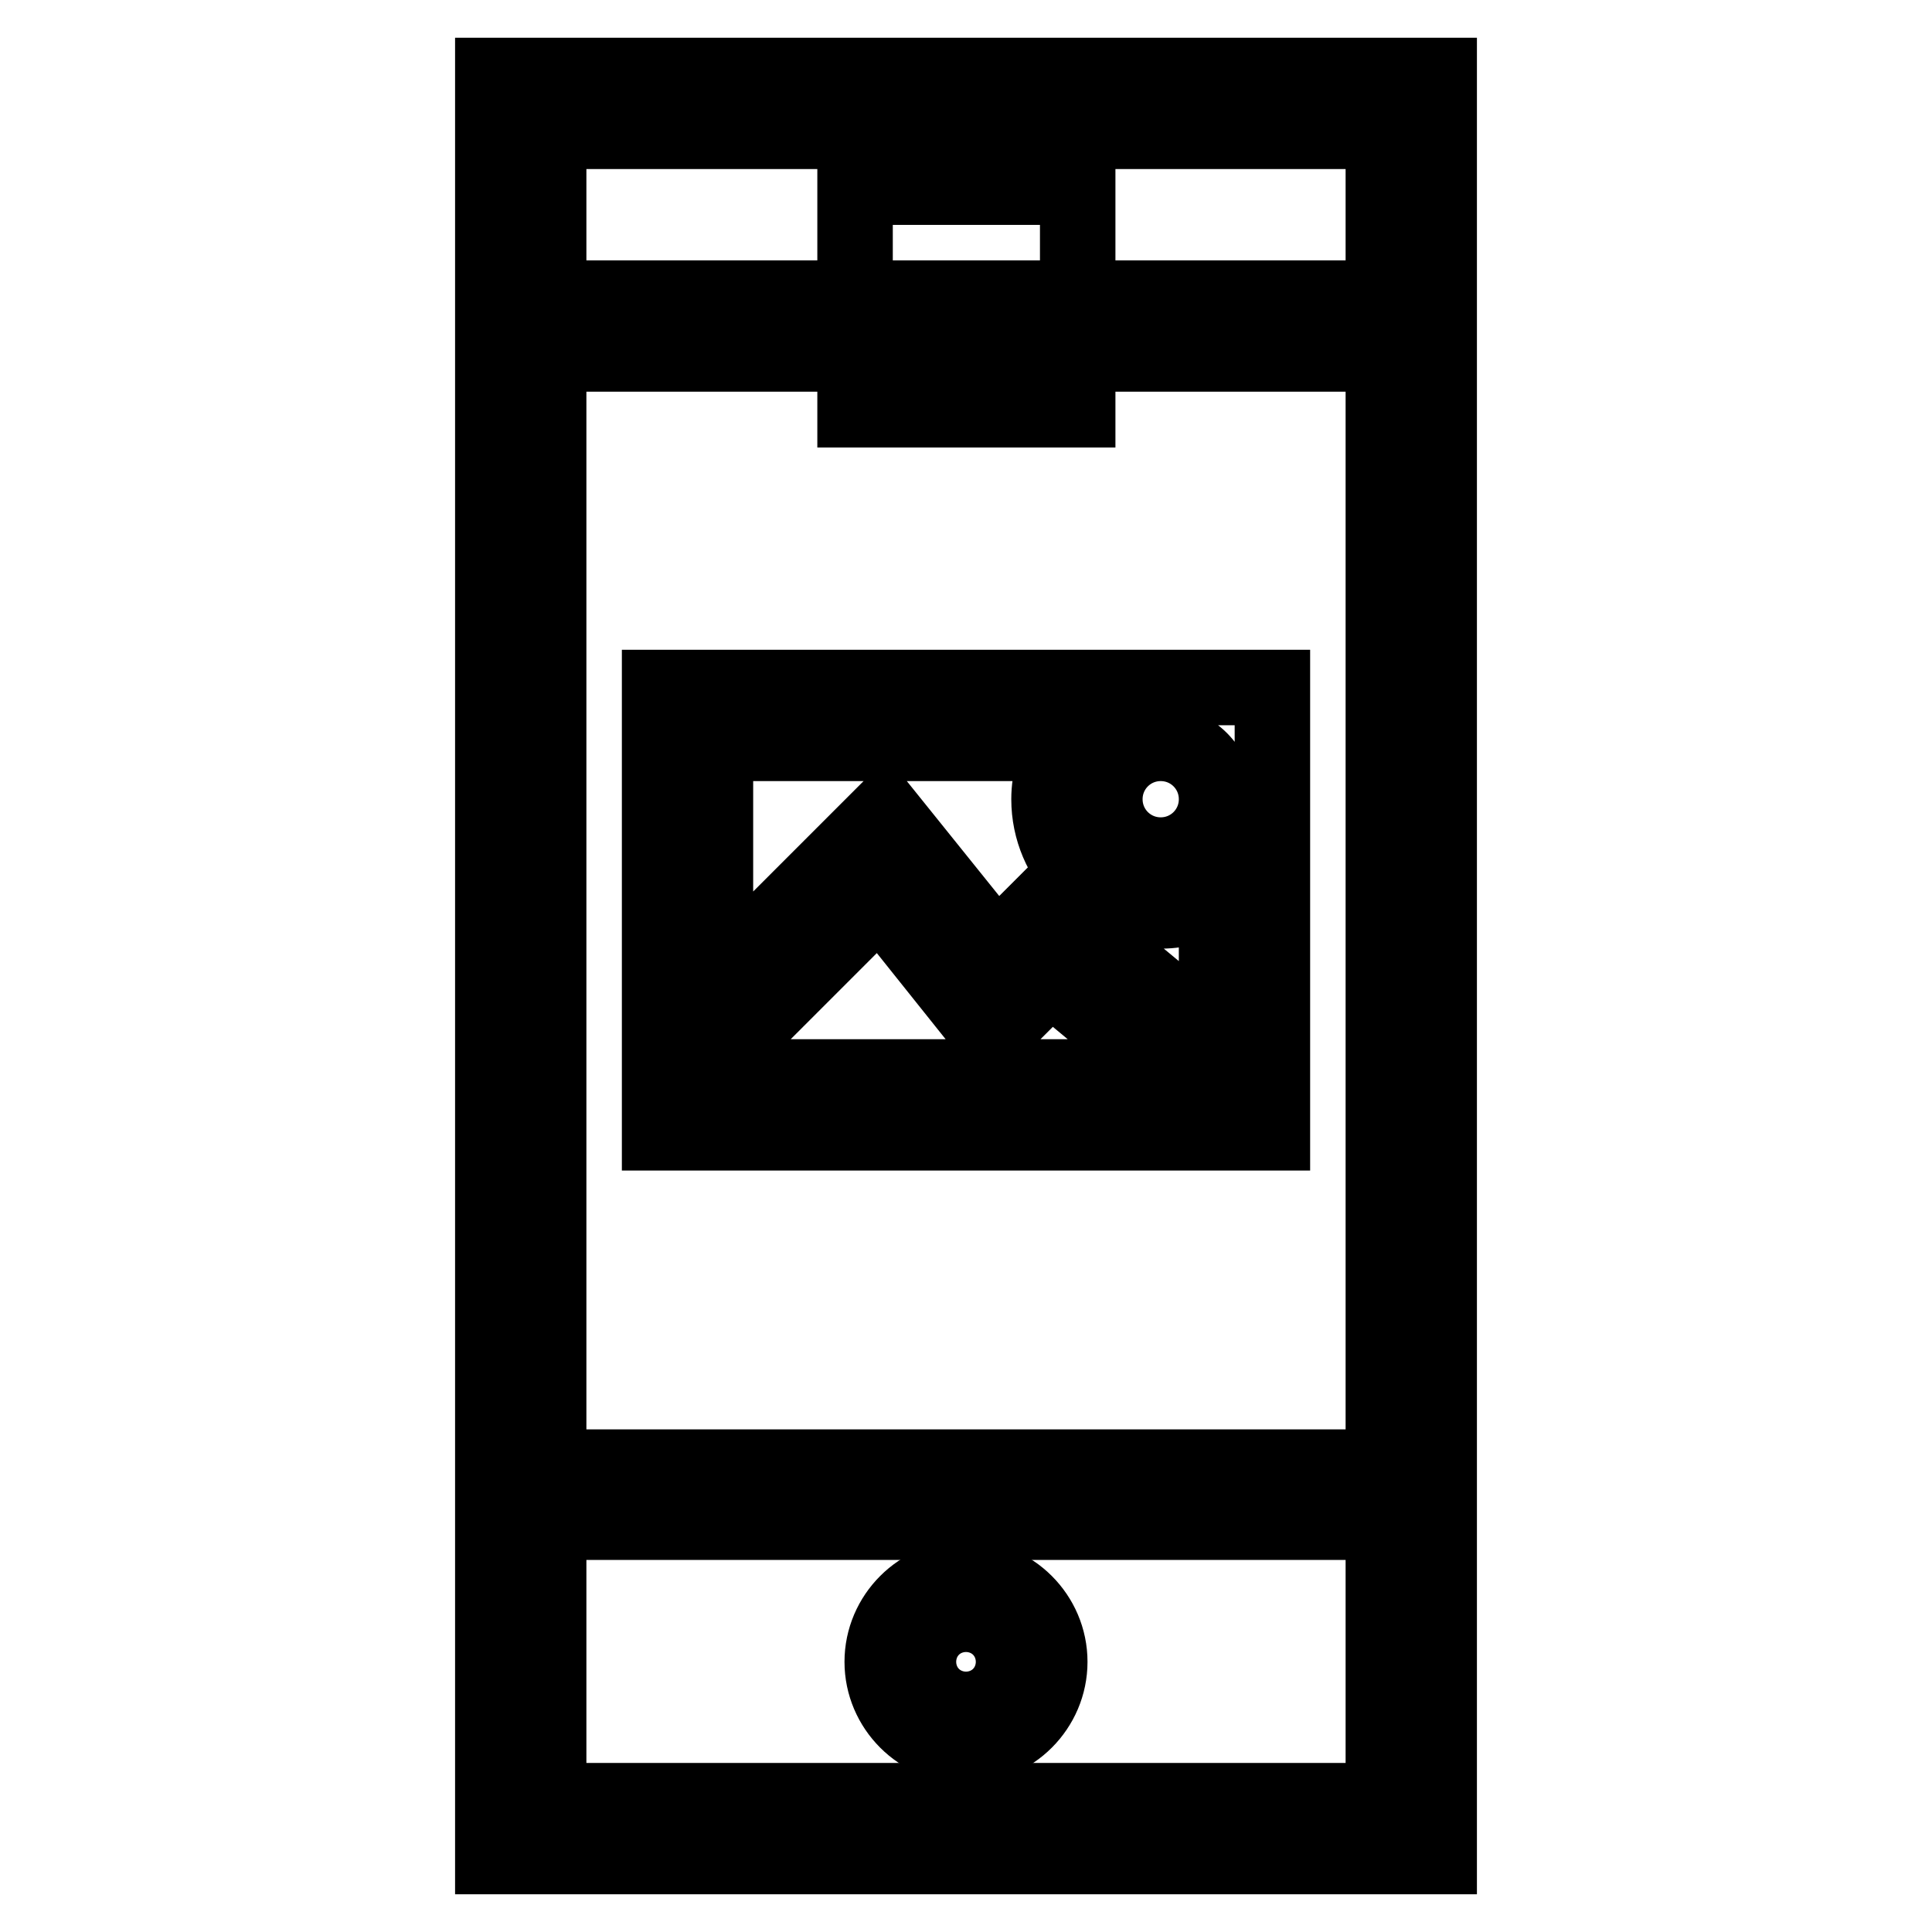
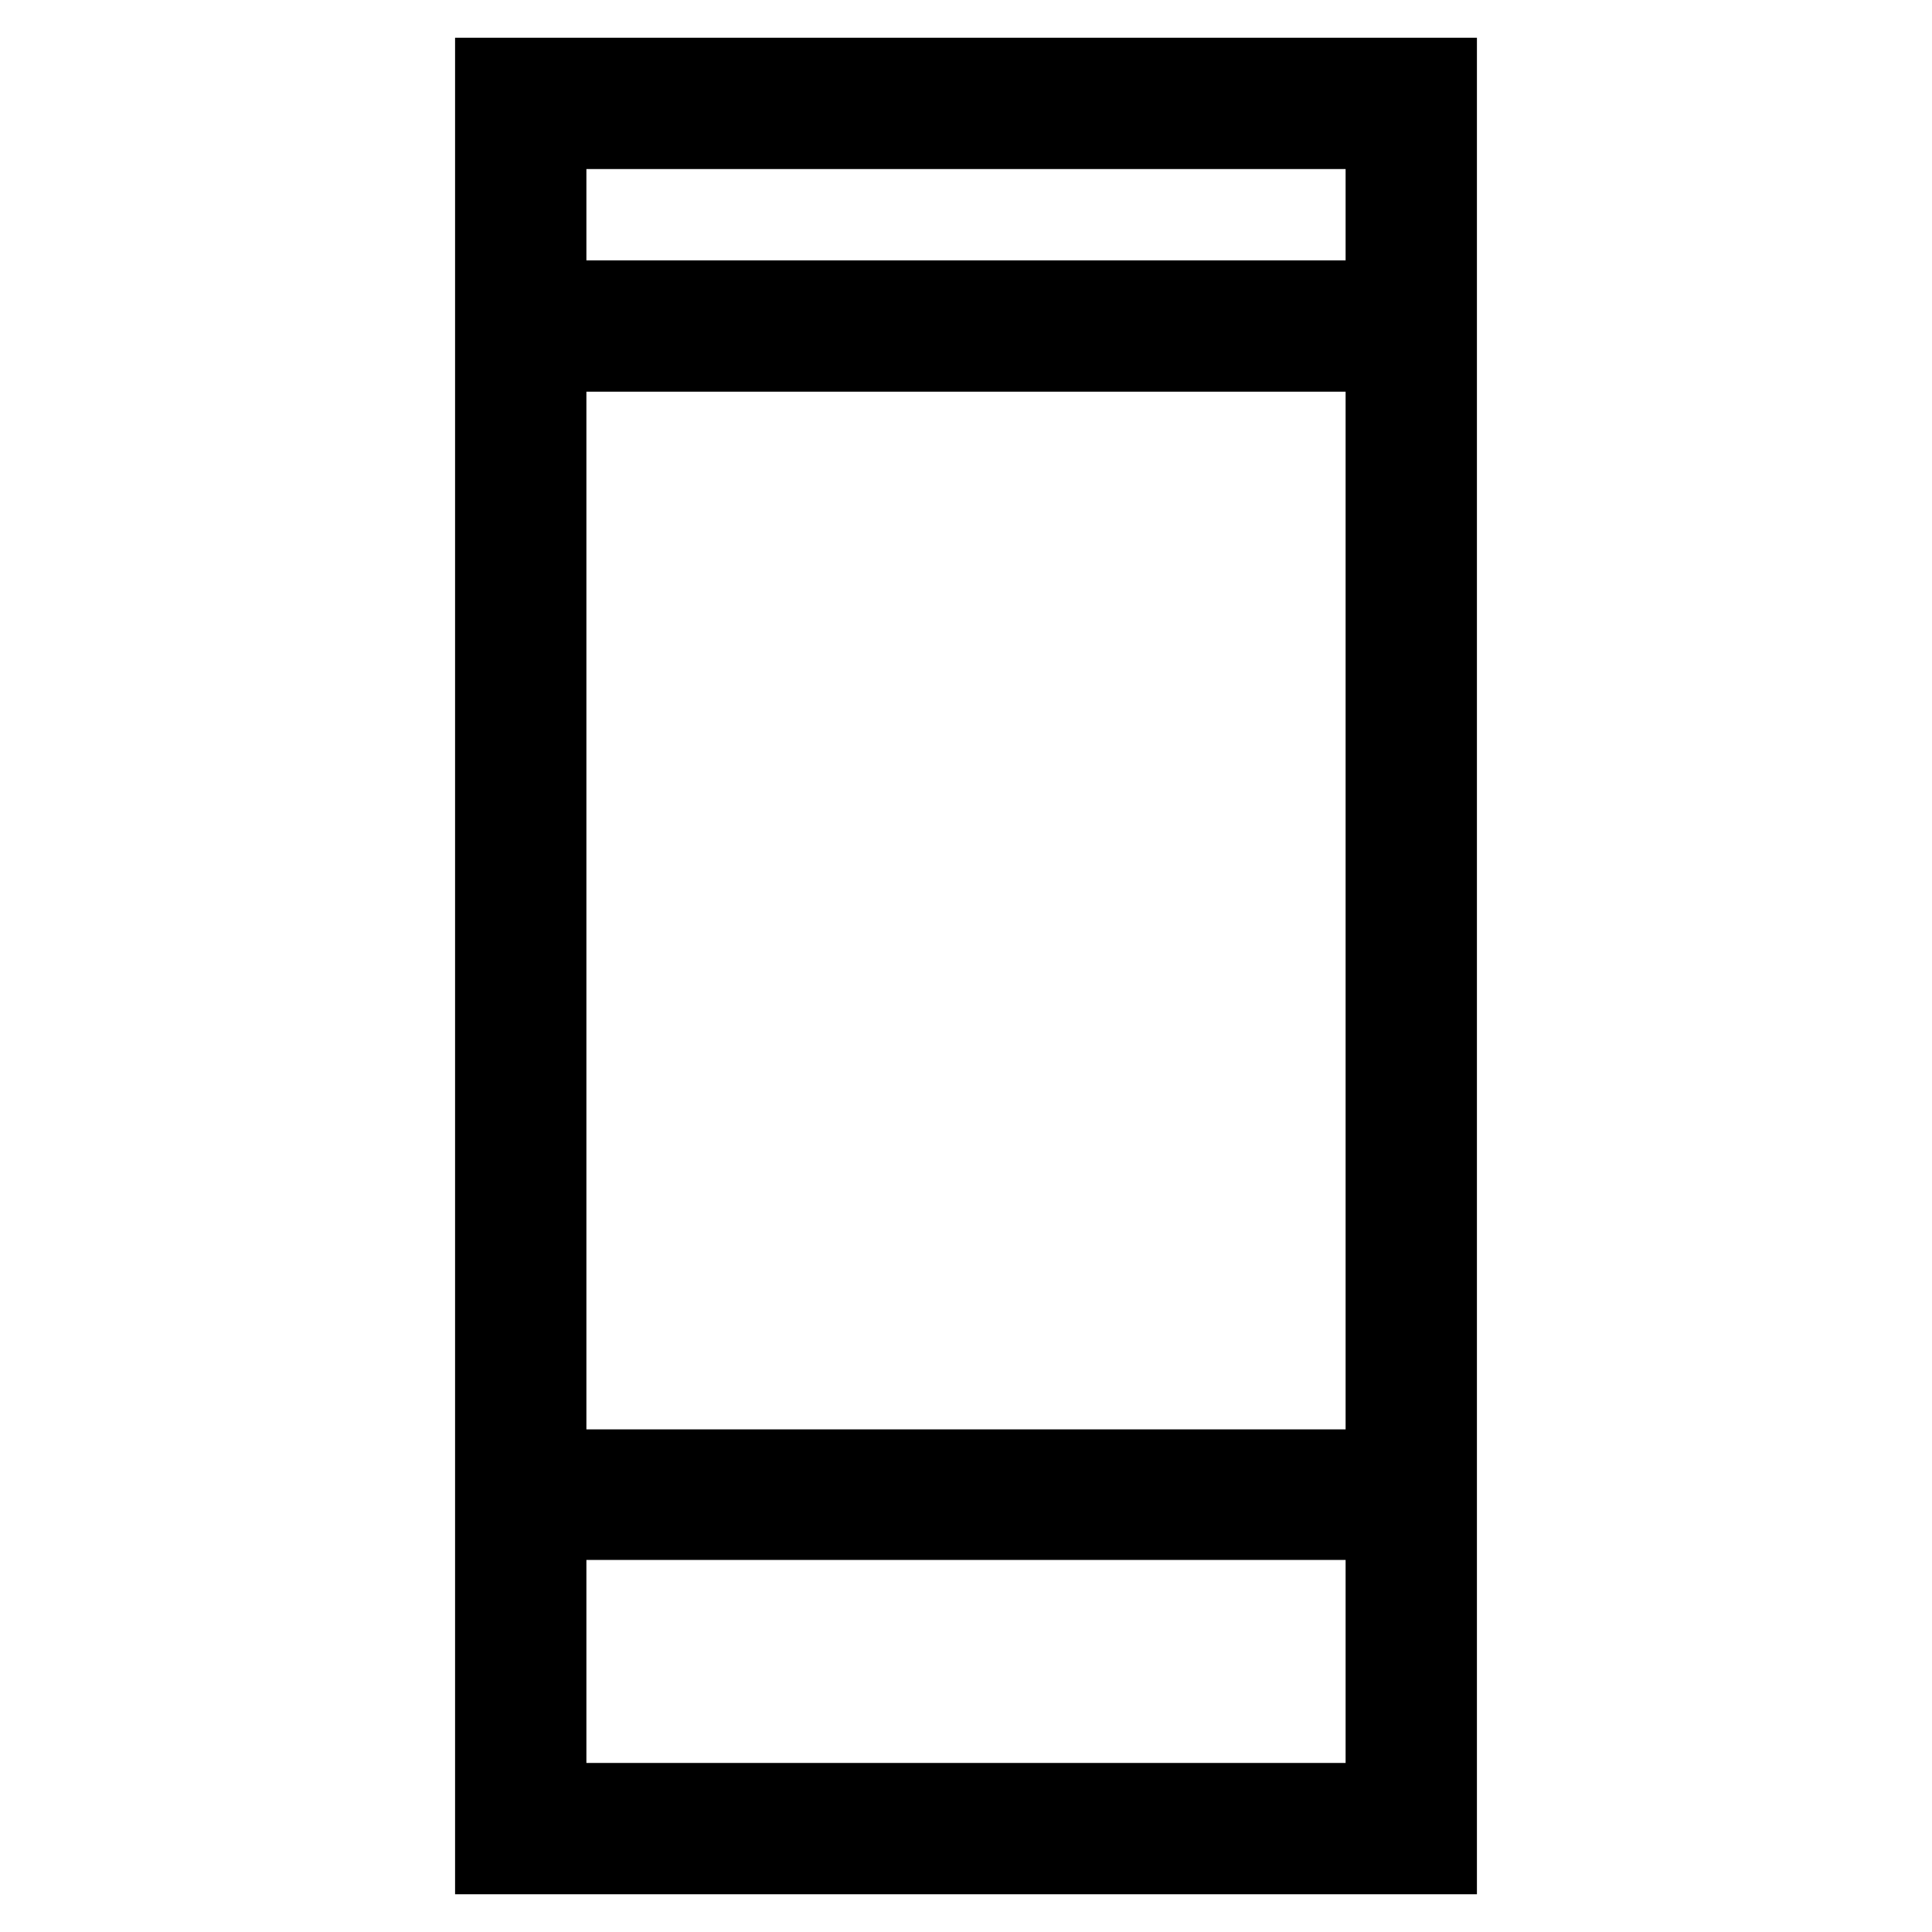
<svg xmlns="http://www.w3.org/2000/svg" version="1.1" x="0px" y="0px" viewBox="0 0 256 256" enable-background="new 0 0 256 256" xml:space="preserve">
  <g>
    <g>
      <path stroke-width="10" fill-opacity="0" stroke="#000000" d="M190.7,10H65.3v236h125.4V10z M183.3,17.4v22.1H72.7V17.4H183.3z M183.3,46.9v147.5H72.7V46.9H183.3z  M72.7,238.6v-36.9h110.6v36.9H72.7z" />
-       <path stroke-width="10" fill-opacity="0" stroke="#000000" d="M113.3 24.8h29.5v29.5h-29.5z" />
-       <path stroke-width="10" fill-opacity="0" stroke="#000000" d="M128,209.1c-6.1,0-11.1,5-11.1,11.1c0,6.1,5,11.1,11.1,11.1s11.1-5,11.1-11.1  C139.1,214.1,134.1,209.1,128,209.1z M128,223.9c-2,0-3.7-1.7-3.7-3.7c0-2,1.7-3.7,3.7-3.7s3.7,1.7,3.7,3.7  C131.7,222.2,130,223.9,128,223.9z" />
-       <path stroke-width="10" fill-opacity="0" stroke="#000000" d="M168.6,150.1v-59H87.4v59H168.6z M94.8,140.6l21.8-21.8l14.7,18.4l7.9-7.9l16.1,13.4H94.8V140.6z  M153.8,98.5c4.1,0,7.4,3.3,7.4,7.4s-3.3,7.4-7.4,7.4s-7.4-3.3-7.4-7.4S149.7,98.5,153.8,98.5z M141.1,98.5  c-1.3,2.2-2.1,4.7-2.1,7.4c0,8.1,6.6,14.8,14.8,14.8c2.7,0,5.2-0.8,7.4-2.1V138l-22.4-18.6l-6.8,6.8l-14.8-18.4l-22.4,22.4V98.5  H141.1z" />
    </g>
  </g>
</svg>